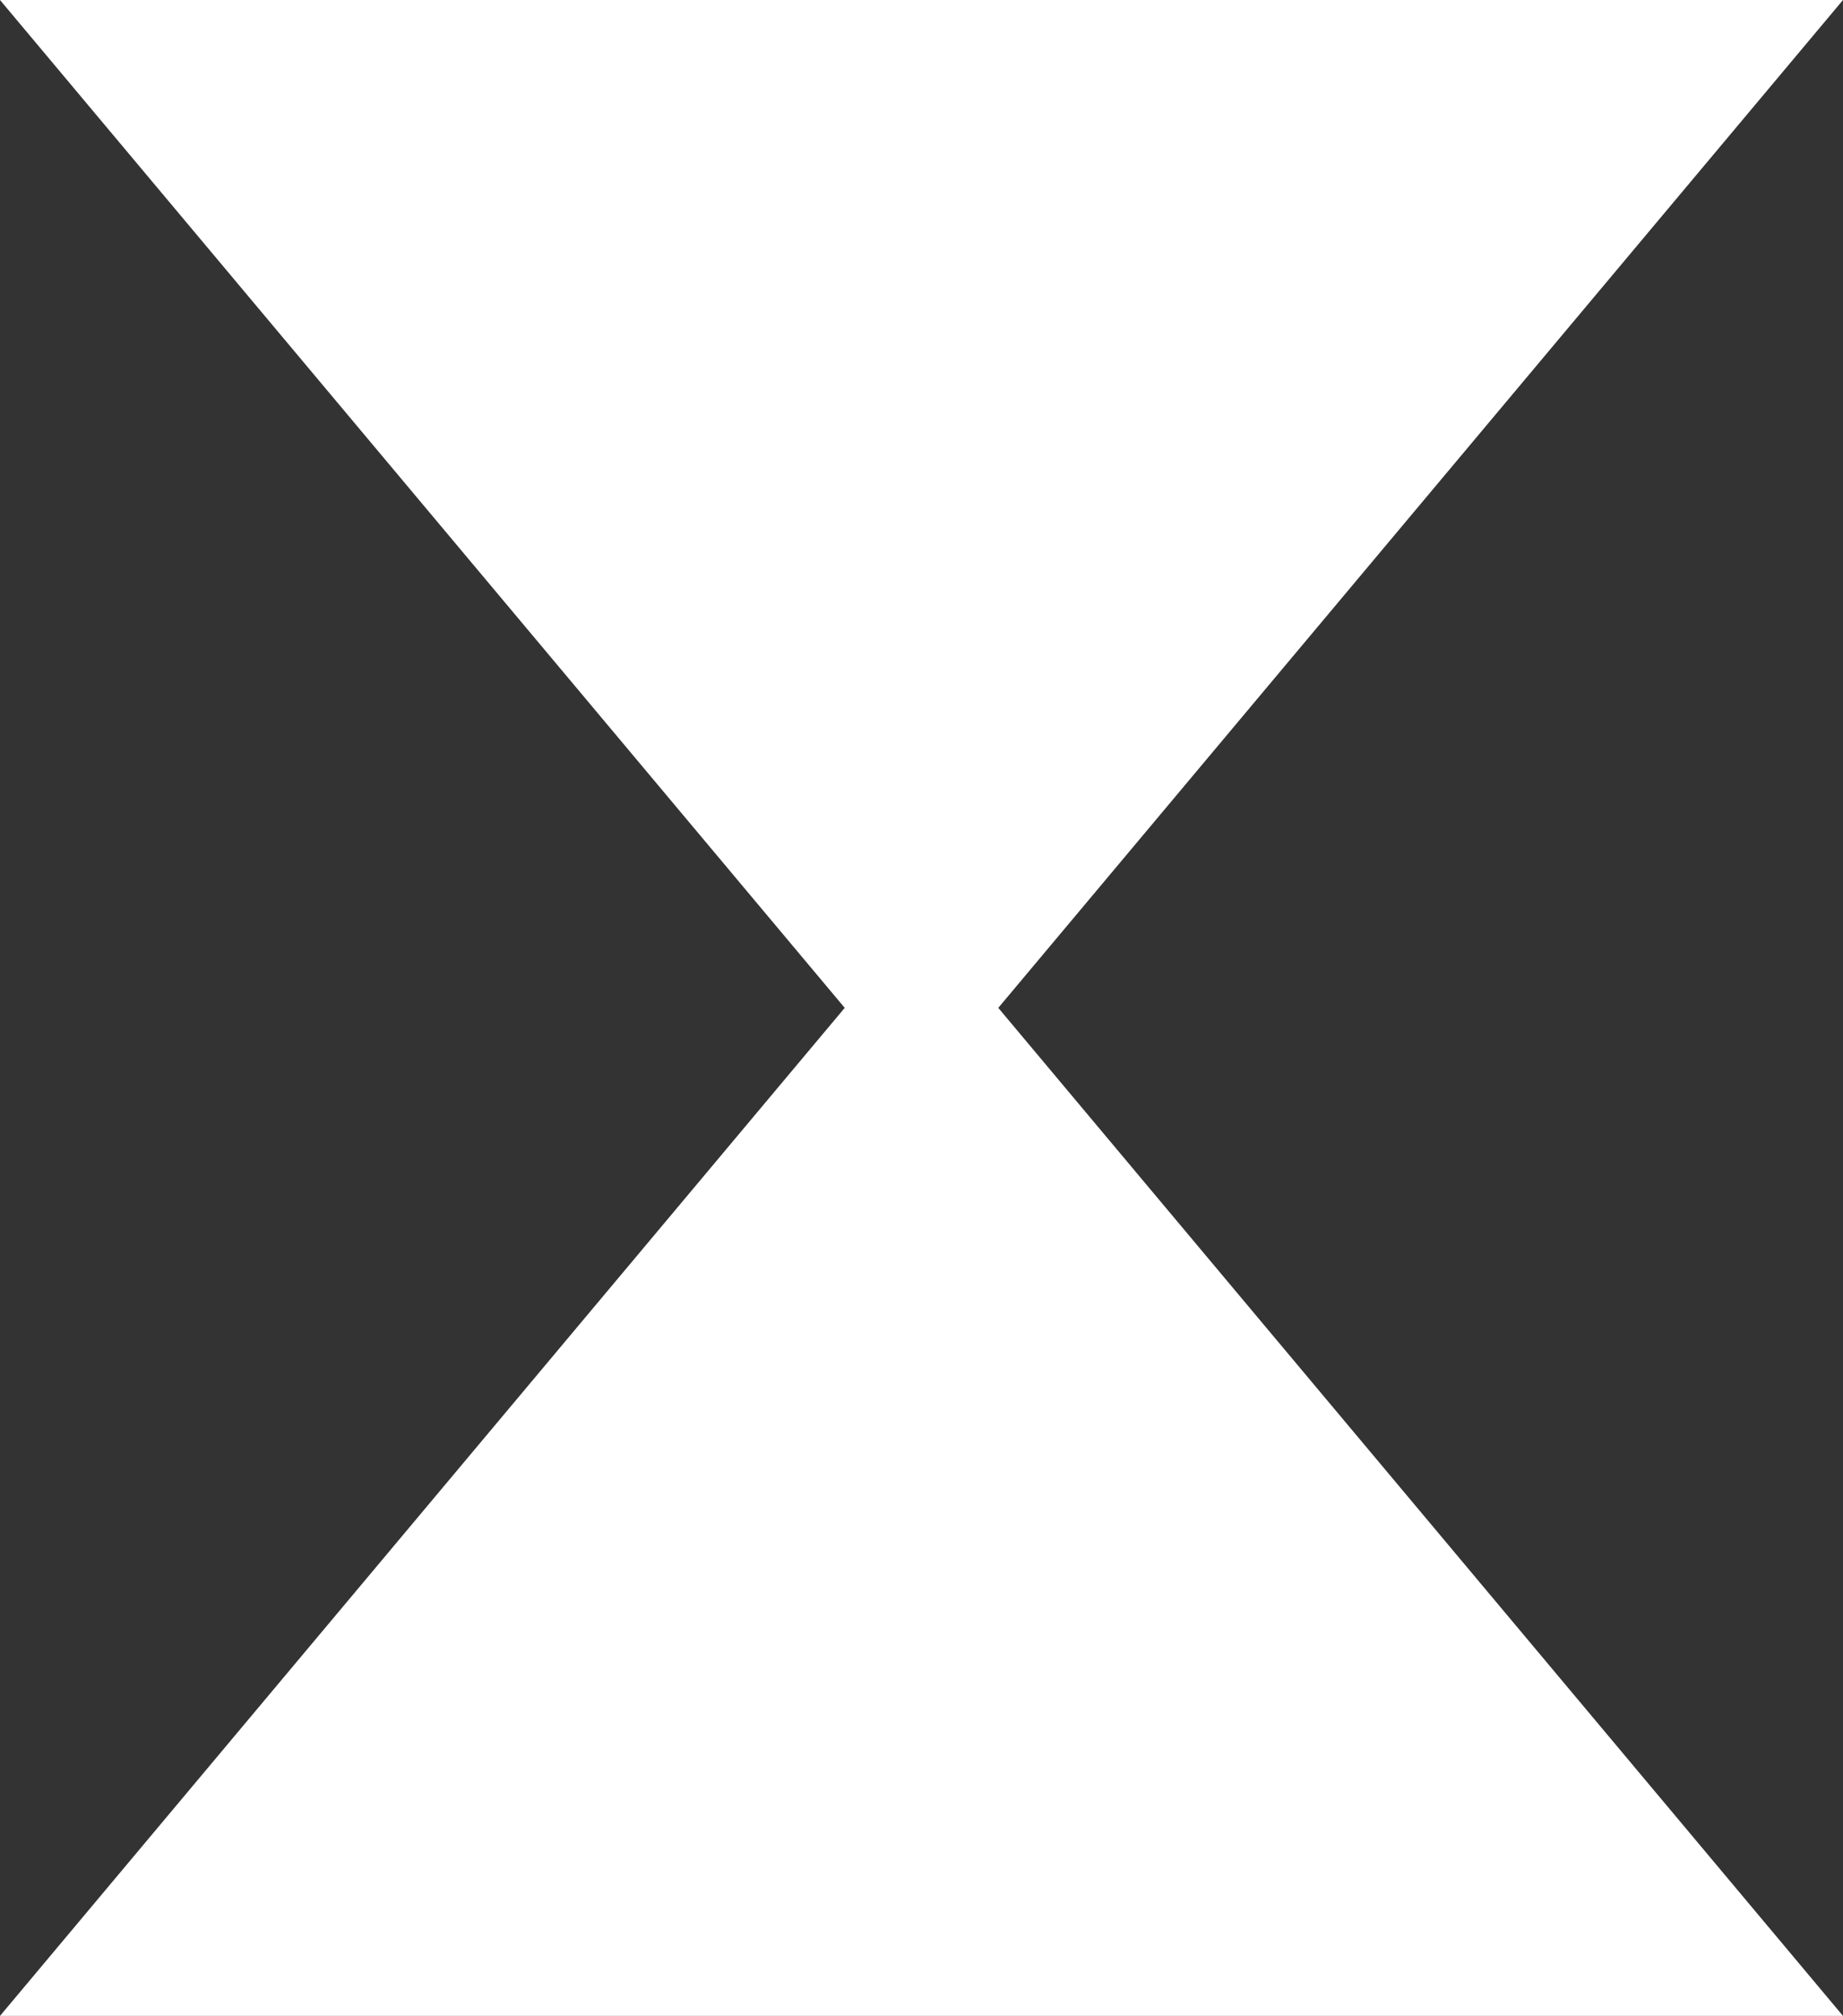
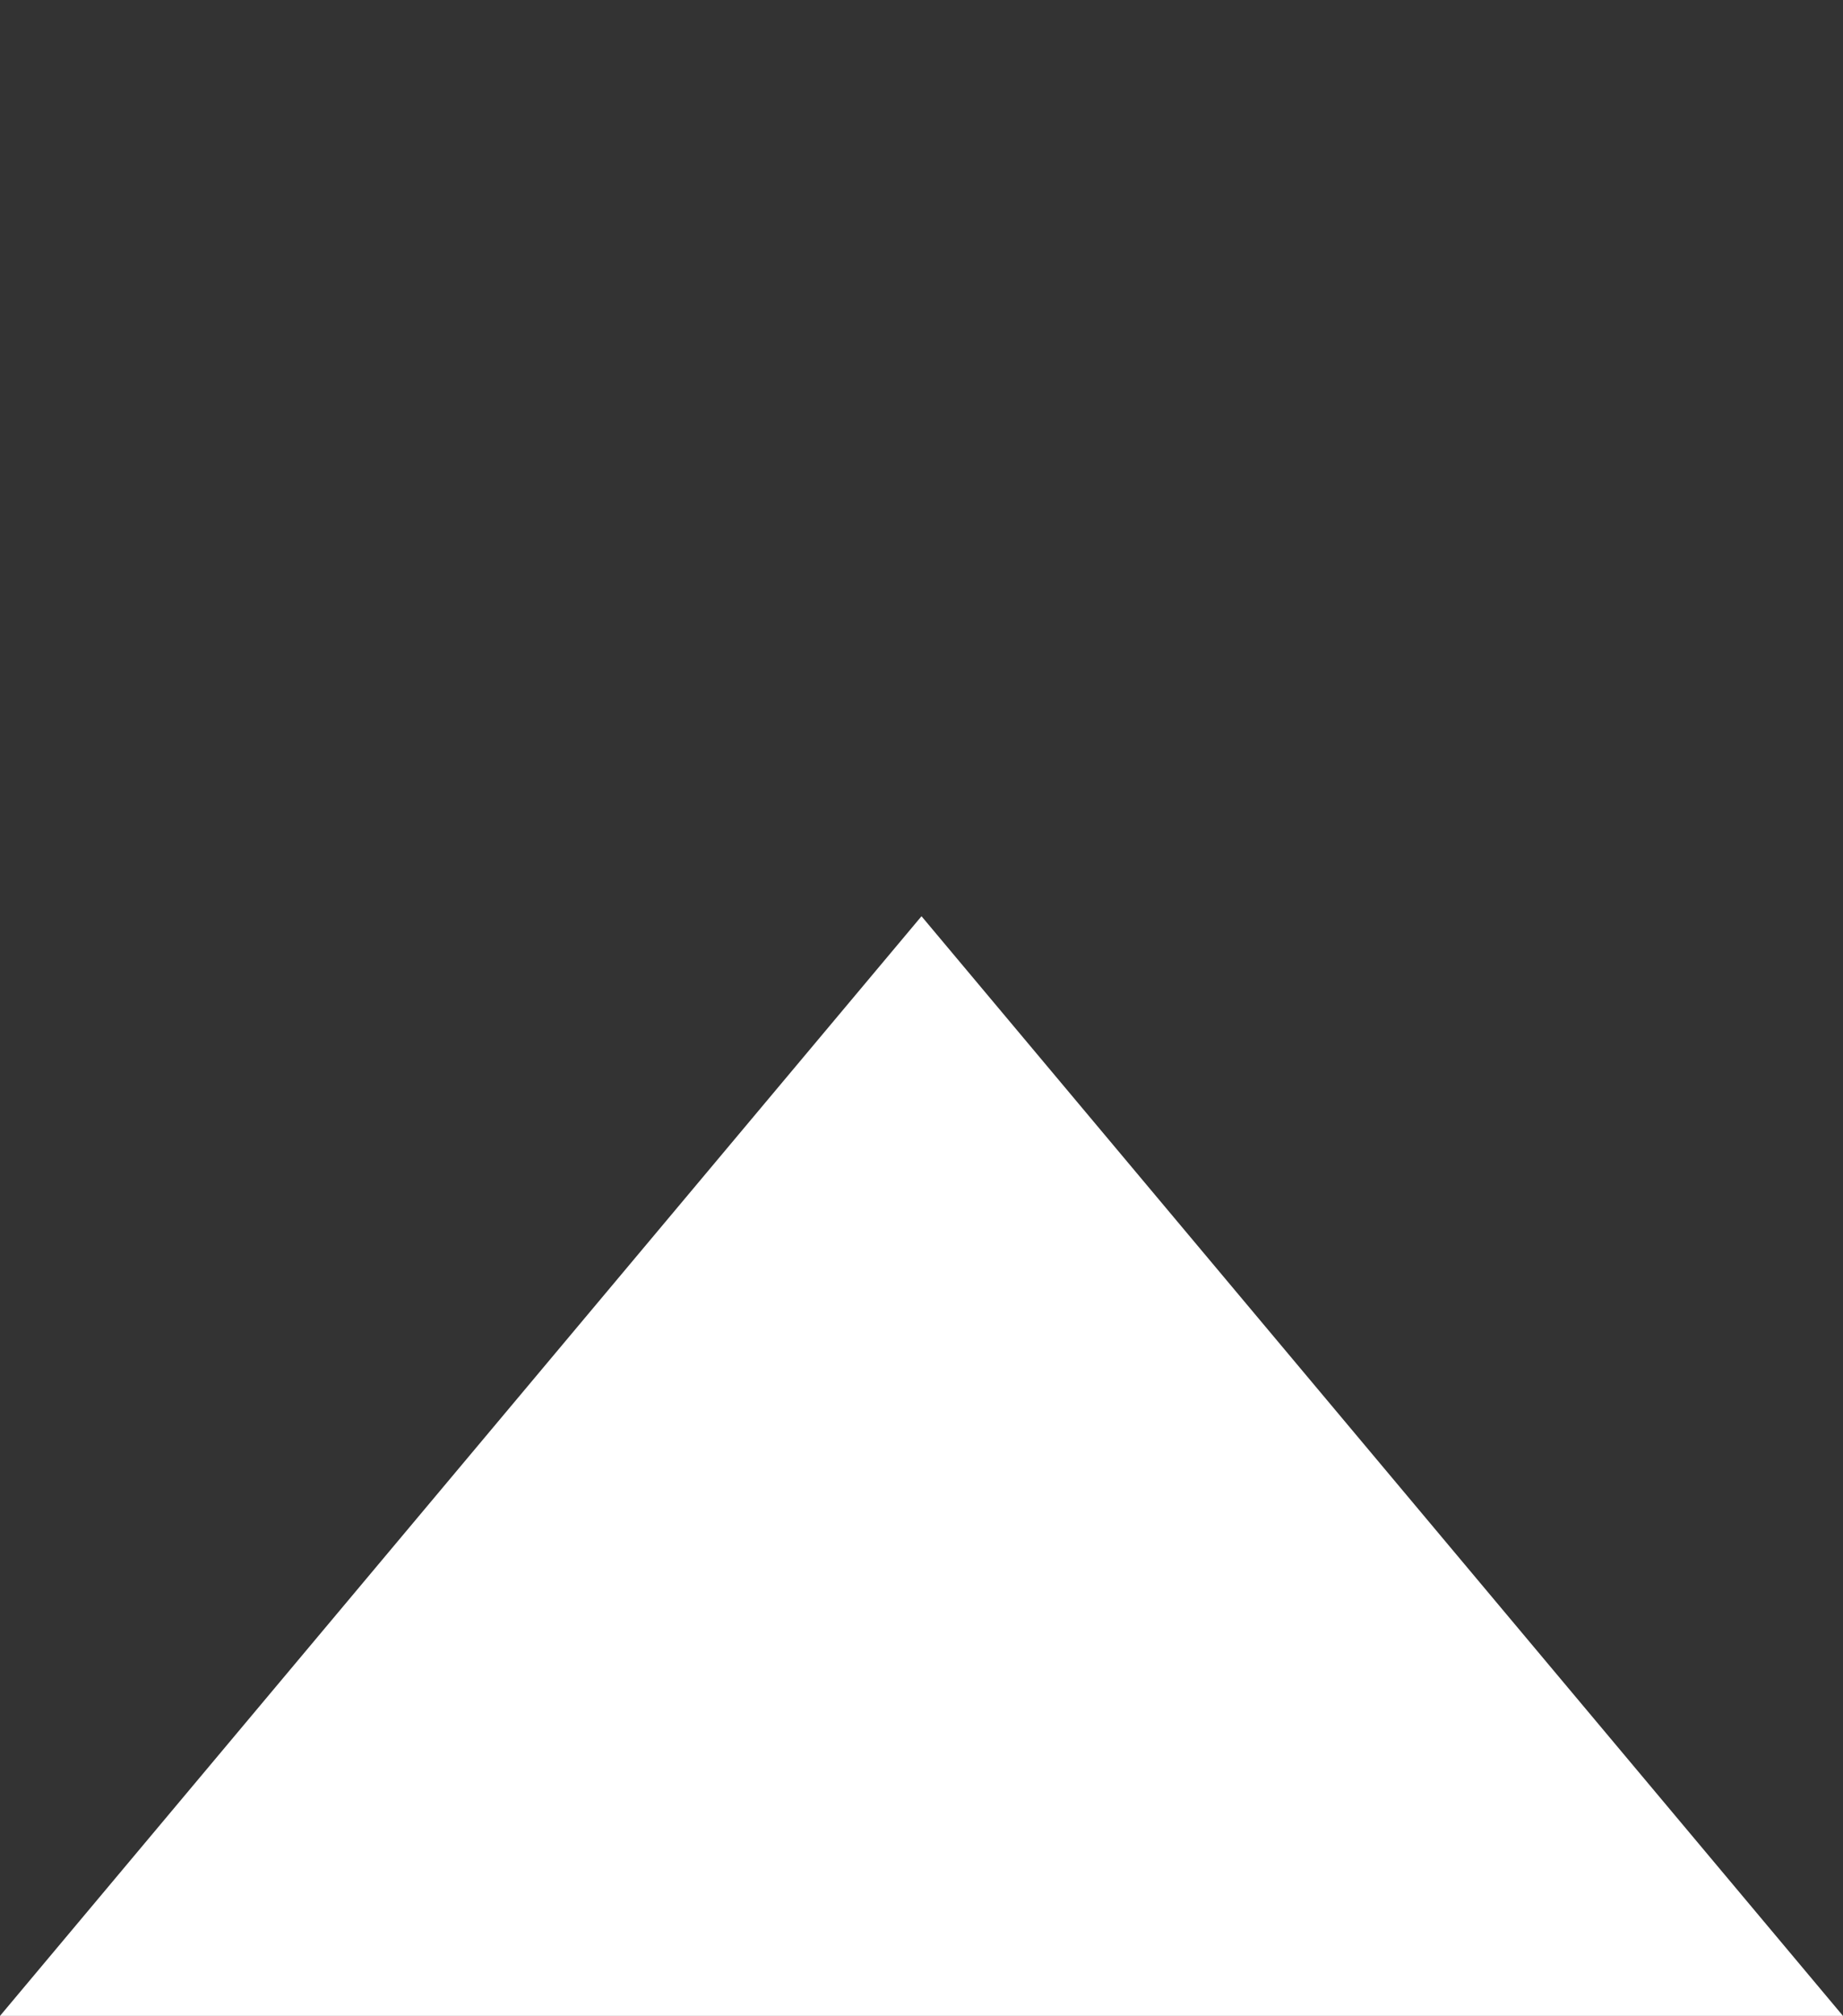
<svg xmlns="http://www.w3.org/2000/svg" id="Layer_2" data-name="Layer 2" viewBox="0 0 91.68 100.22">
  <rect x="0" y="0" width="91.68" height="100.22" fill="#333333" stroke="none" />
  <defs>
    <style>
      .cls-1 {
        fill: #fff;
        stroke-width: 0px;
      }
    </style>
  </defs>
  <g id="Layer_1-2" data-name="Layer 1">
    <g>
      <polygon class="cls-1" points="45.84 45.55 0 100.22 91.68 100.22 45.84 45.55" />
-       <polygon class="cls-1" points="45.84 54.66 91.68 0 0 0 45.84 54.66" />
    </g>
  </g>
</svg>